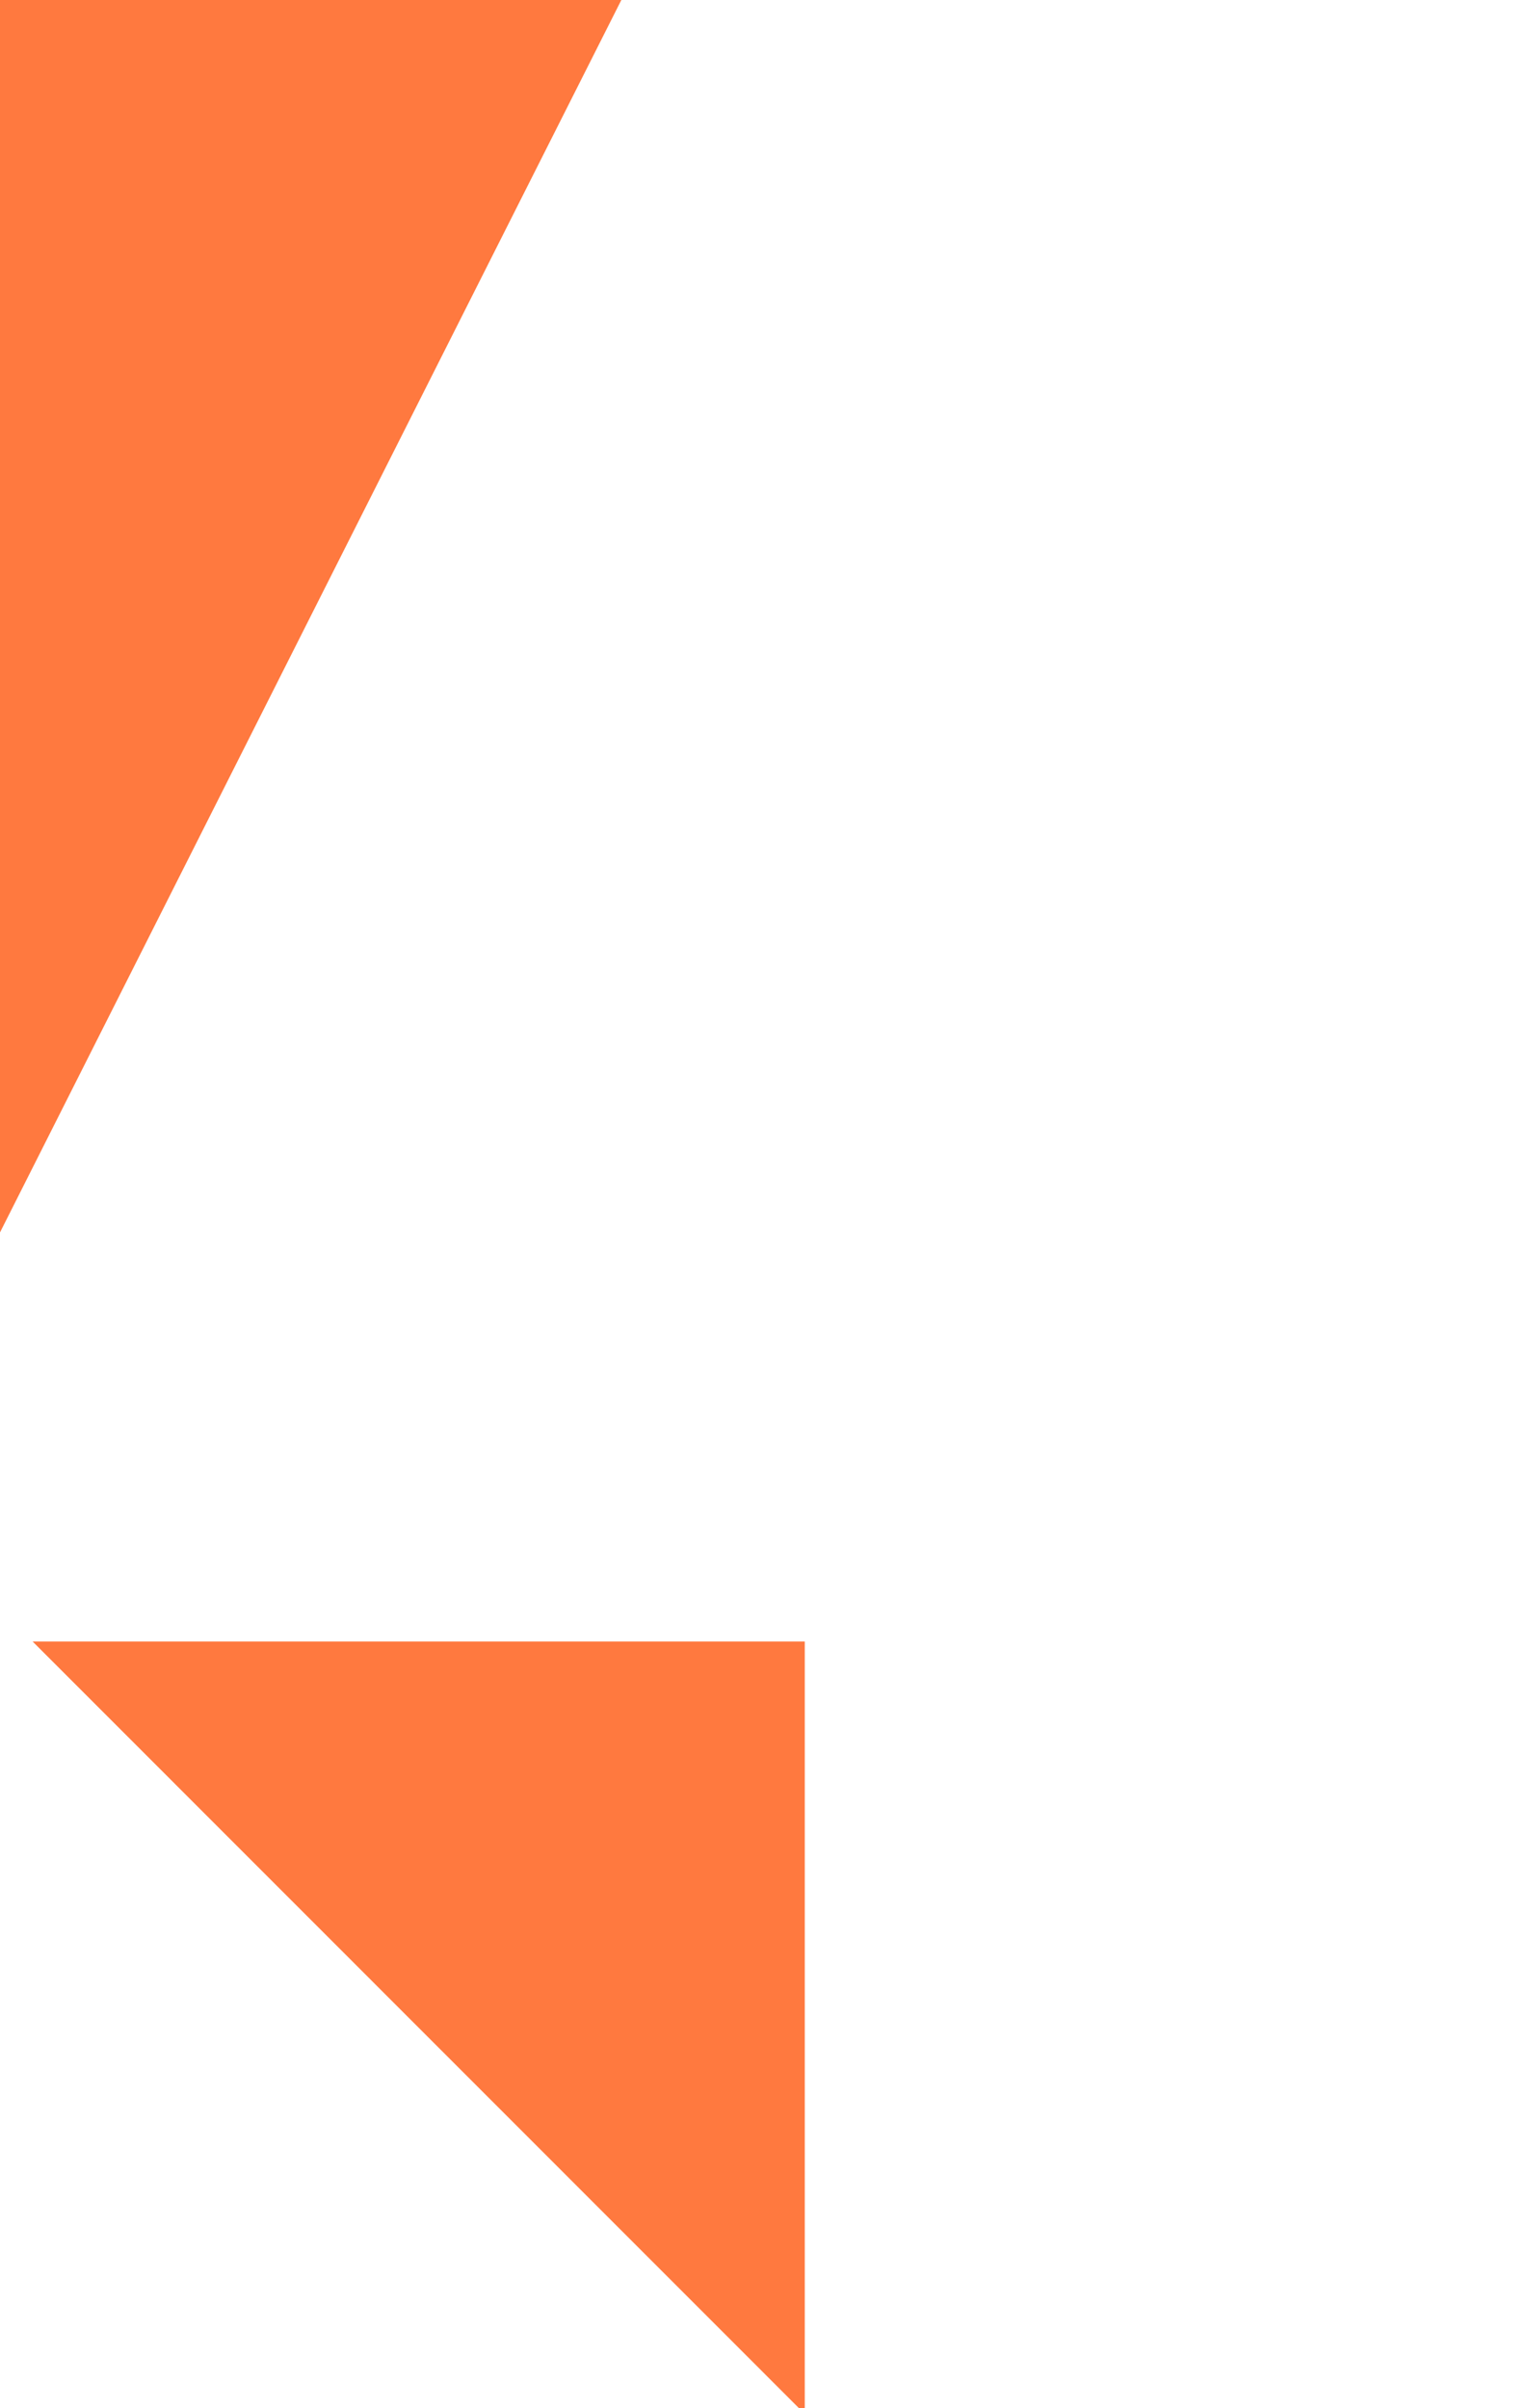
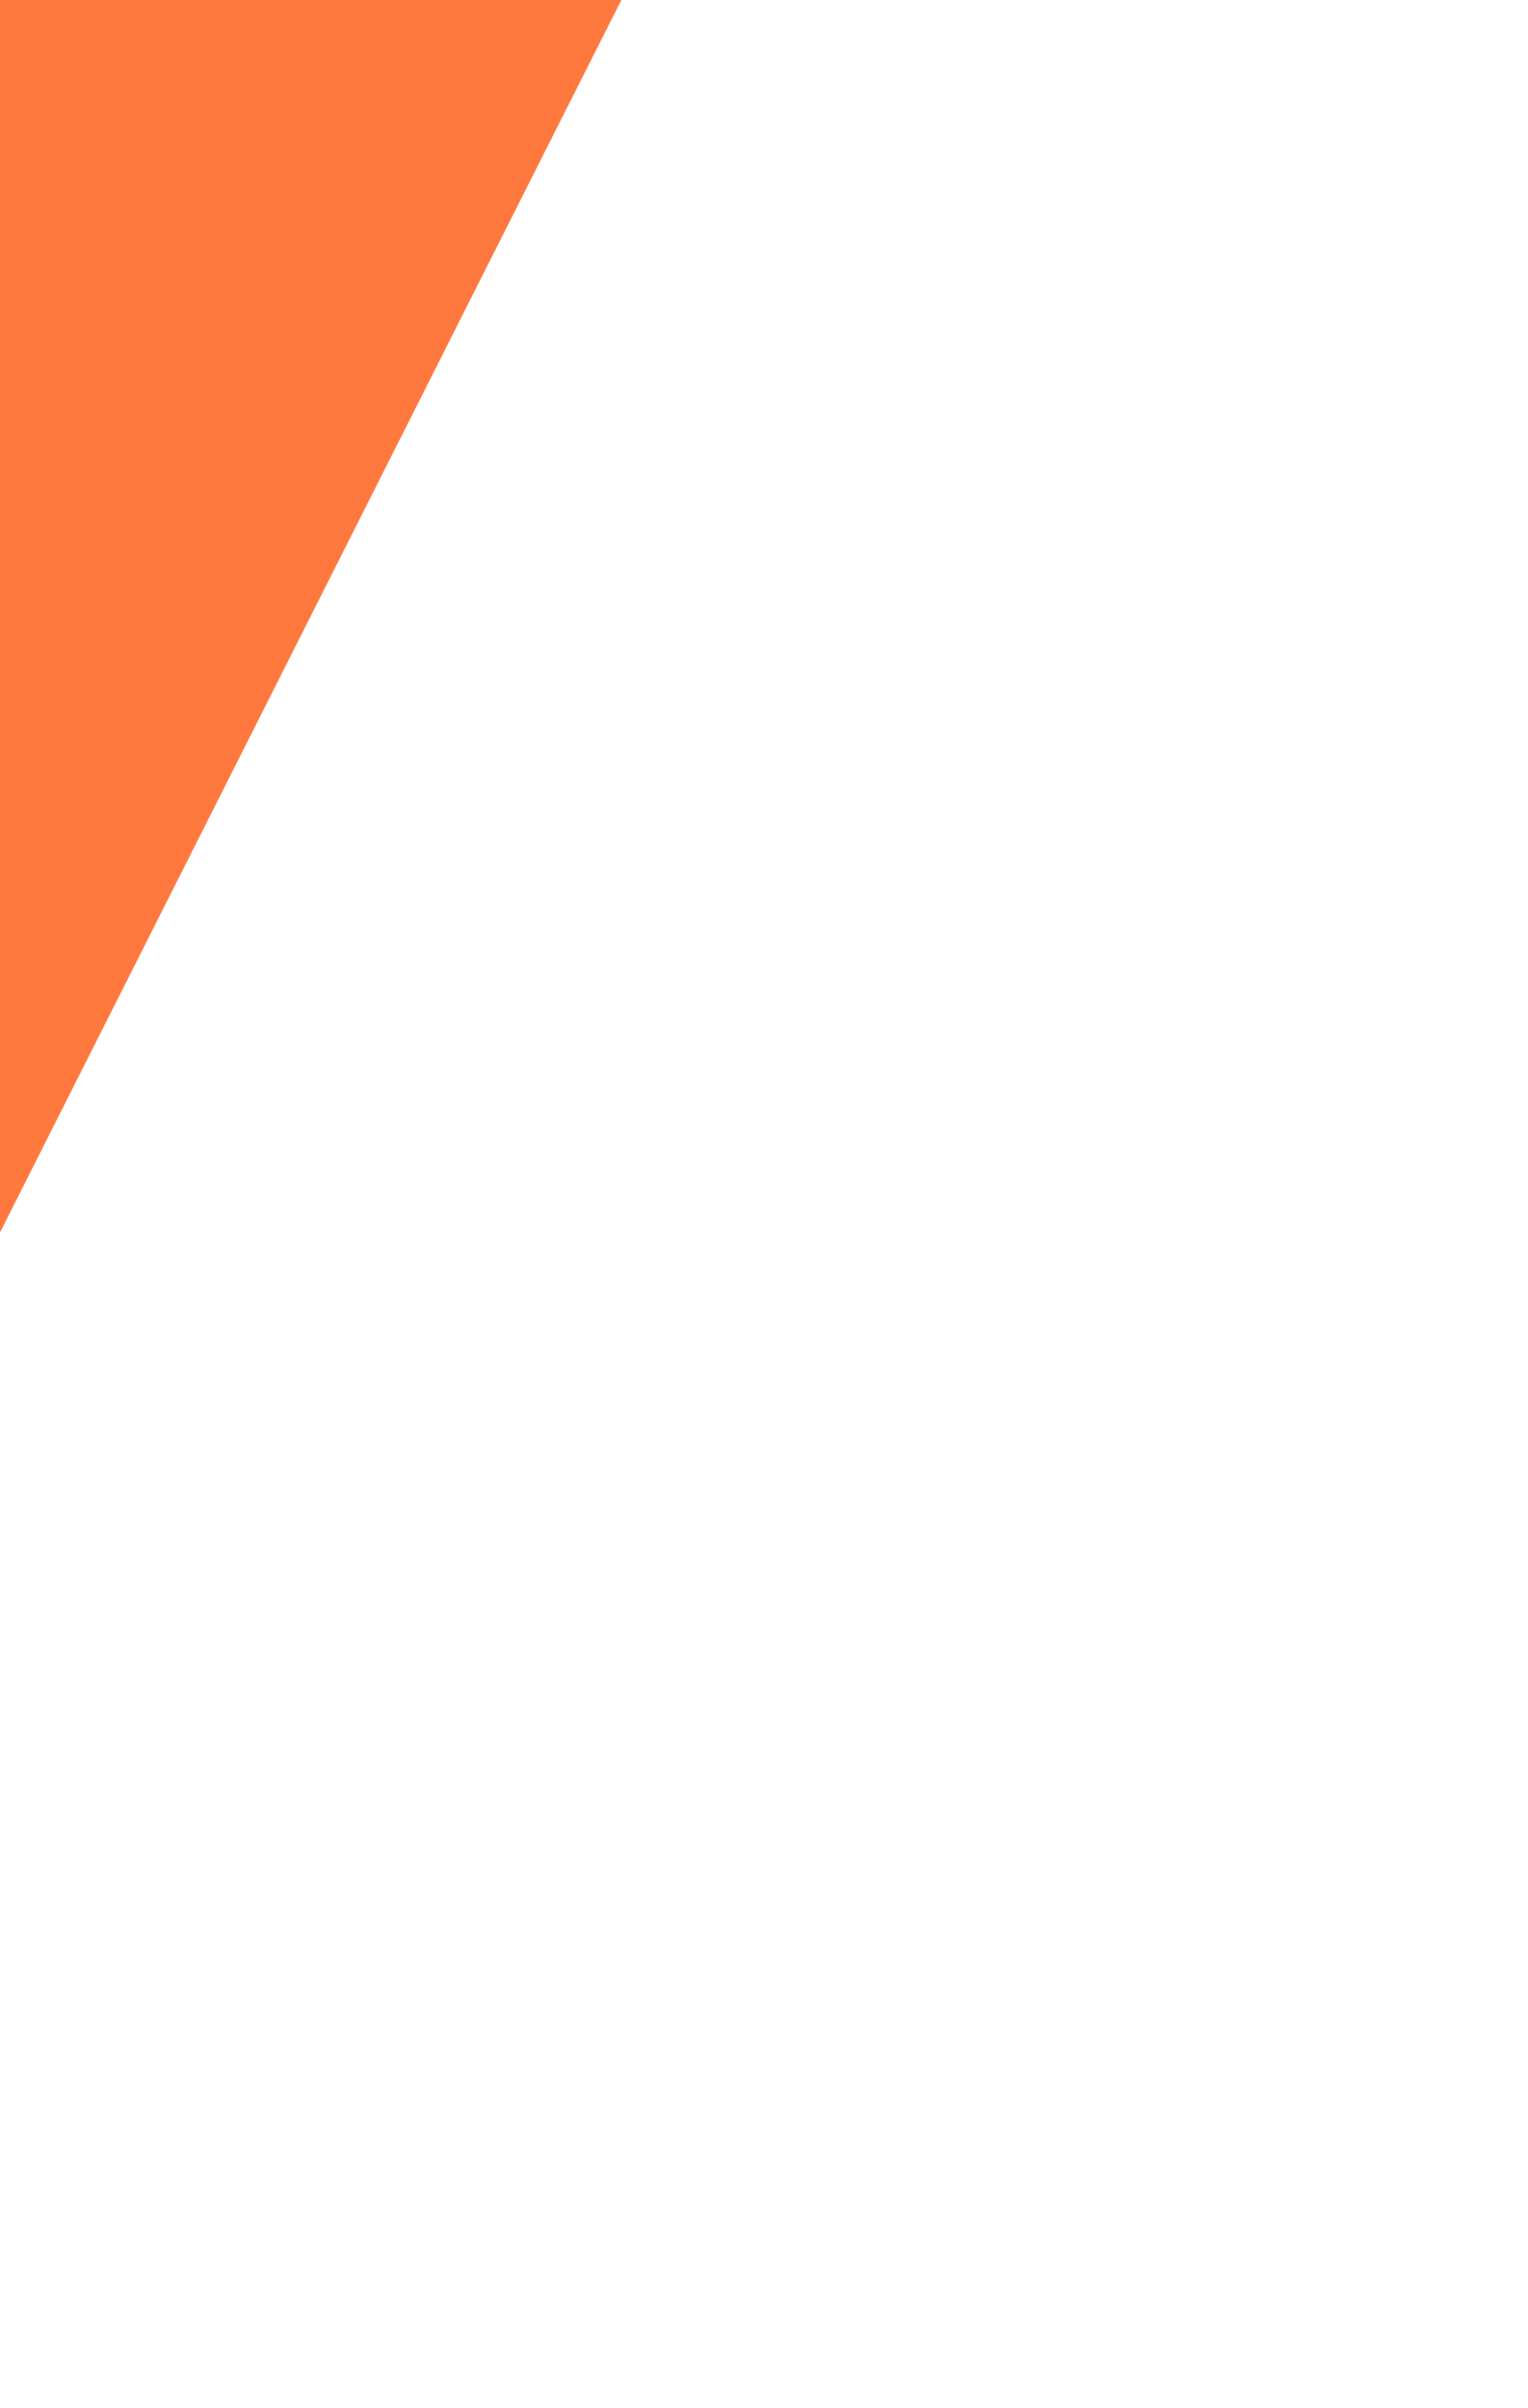
<svg xmlns="http://www.w3.org/2000/svg" width="66" height="104" fill="none">
  <path d="M66 104.743h-91.98L26.838 0h-39.175L-67 108.466v31.364H9.808v35.009h35.086V139.83H66v-35.087Z" fill="#FF793F" />
-   <path d="M1.408 70.889h33.353v33.359L1.408 70.888Z" fill="#FF793F" />
</svg>